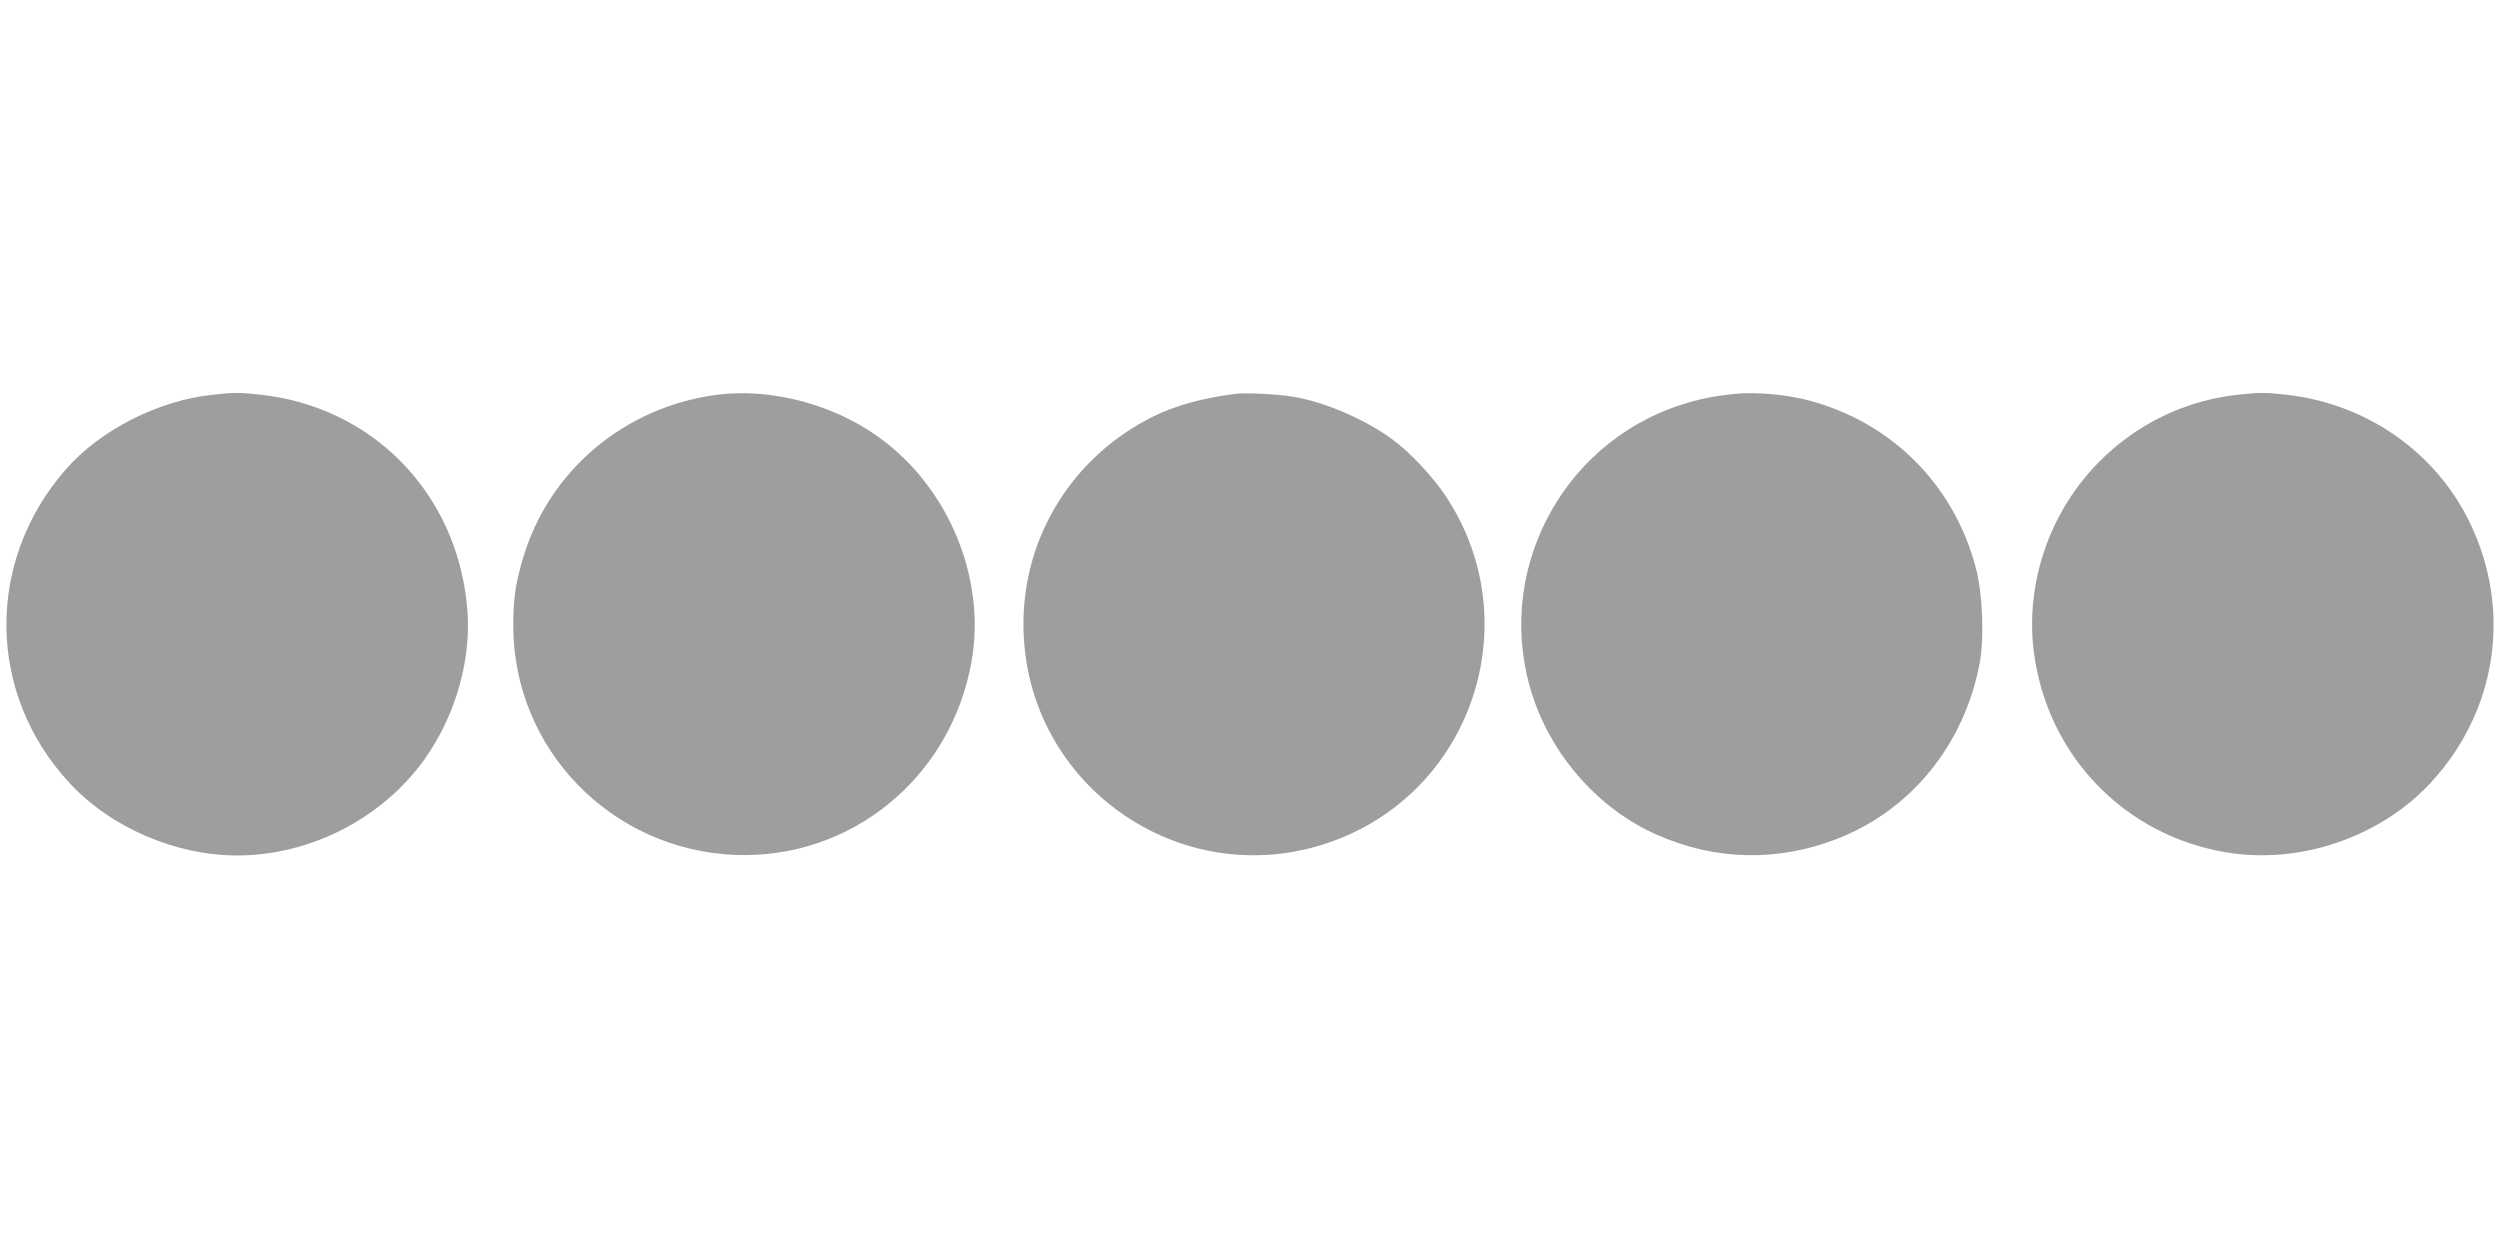
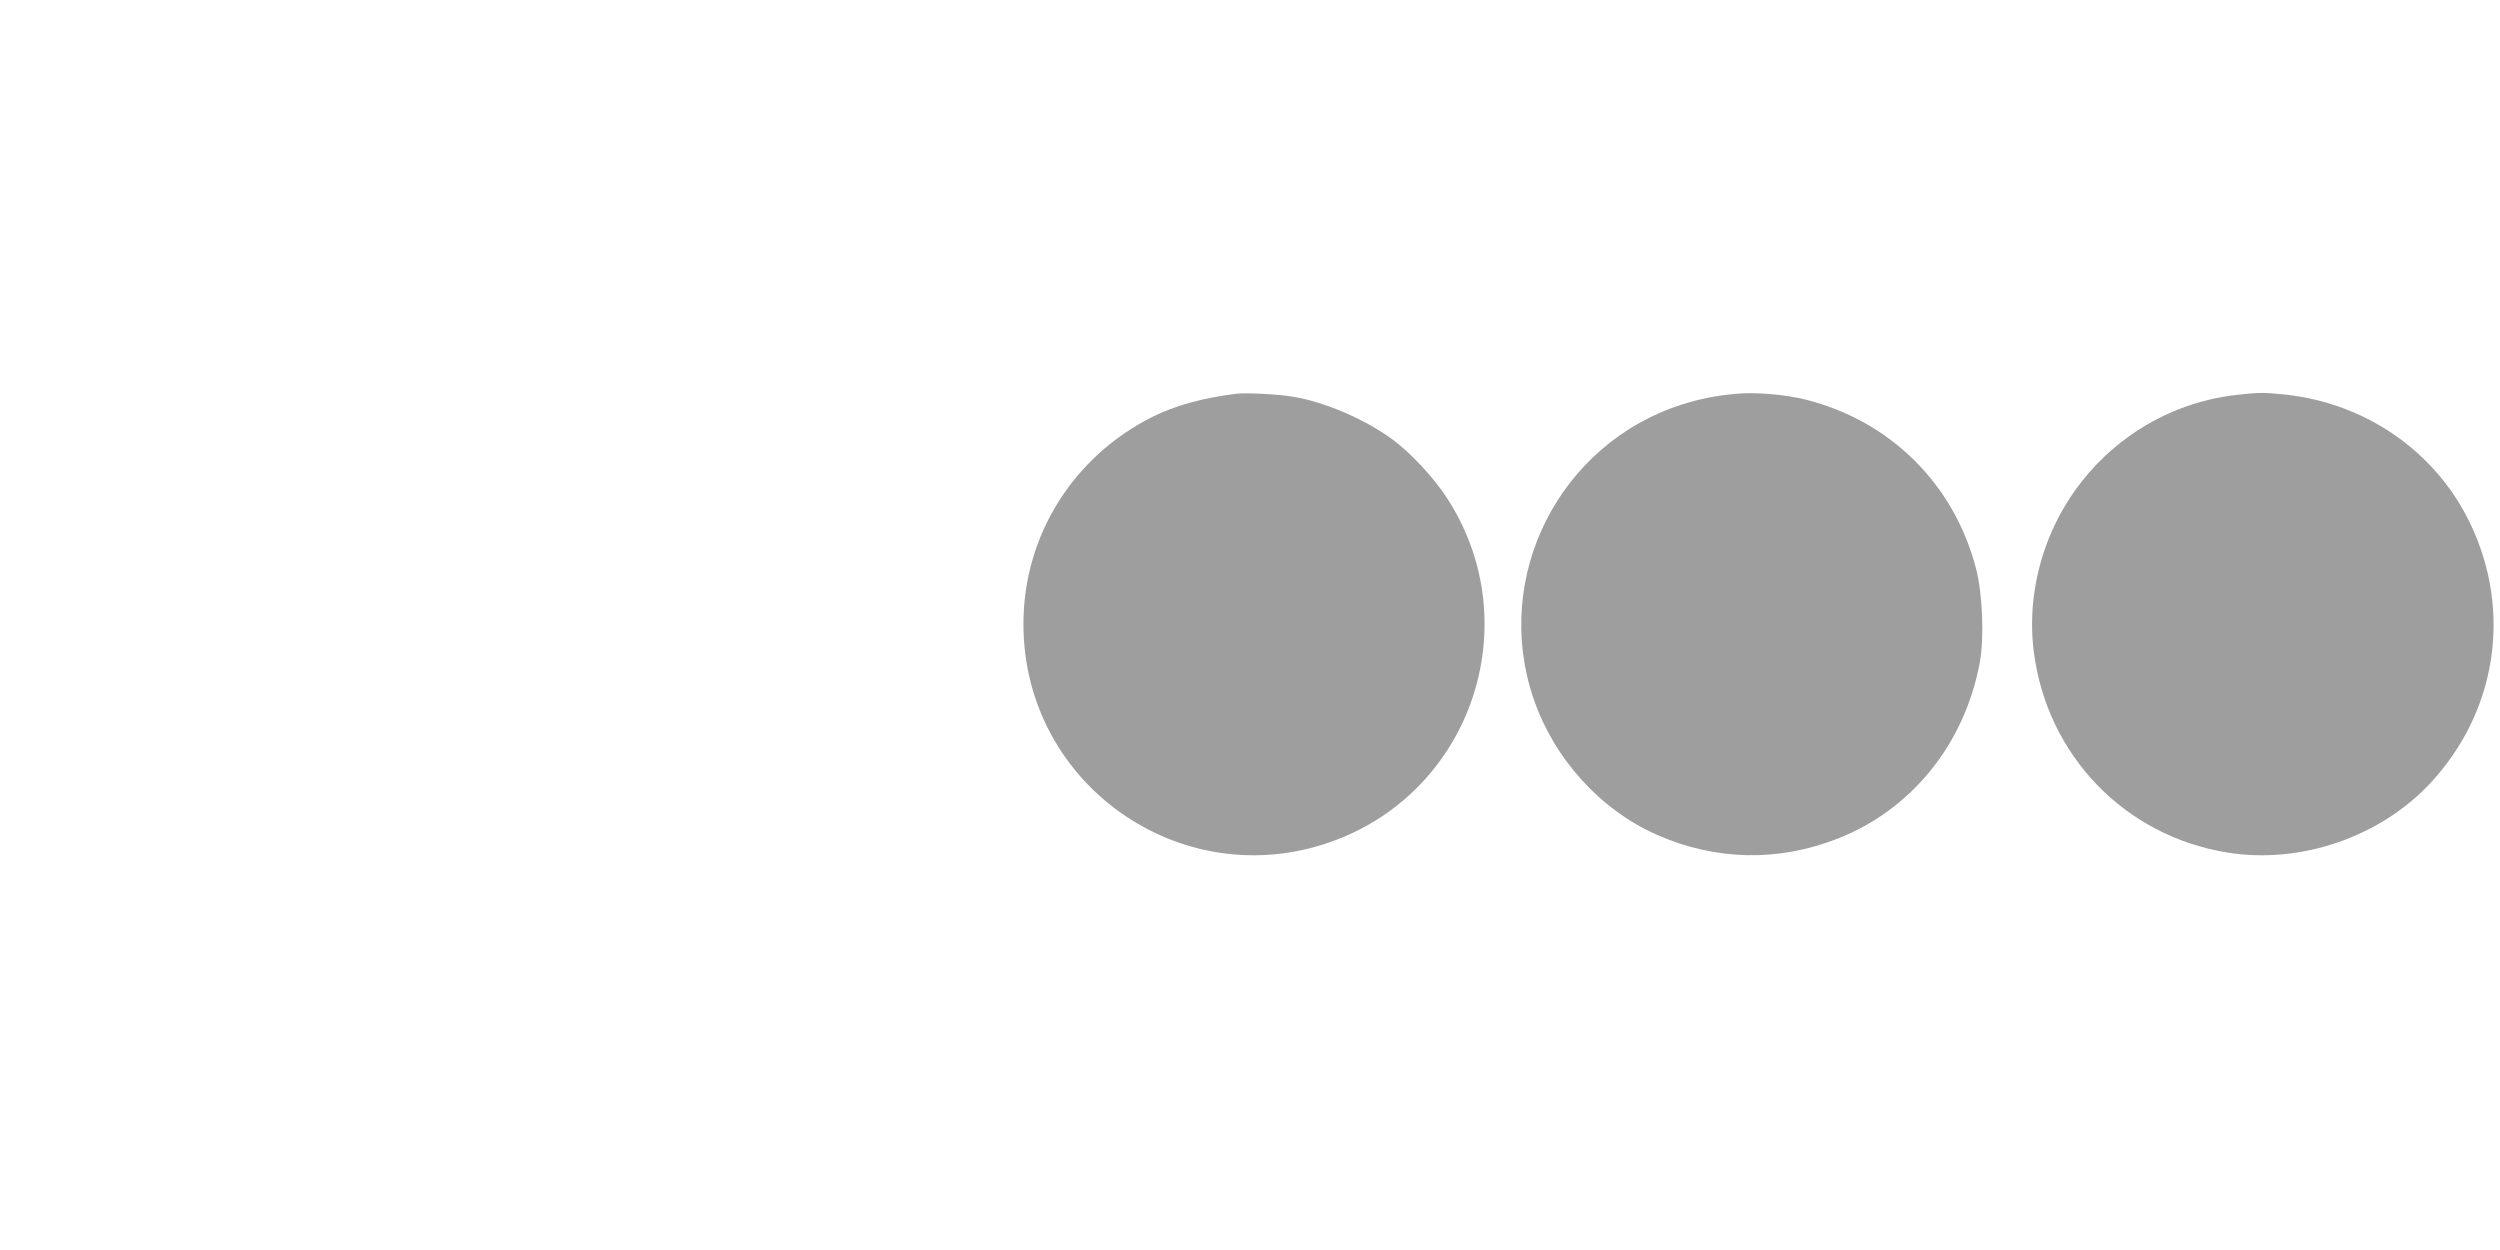
<svg xmlns="http://www.w3.org/2000/svg" version="1.0" width="1280pt" height="640pt" viewBox="0 0 1280 640" preserveAspectRatio="xMidYMid meet">
  <g transform="translate(0,640) scale(0.1,-0.1)" fill="#9e9e9e" stroke="none">
-     <path d="M1089 4379 c-278 -29 -575 -180 -752 -382 -412 -471 -405 -1148 18 -1605 212 -229 543 -372 860 -372 373 0 743 190 959 493 162 228 244 522 217 787 -57 582 -487 1019 -1063 1080 -104 11 -131 11 -239 -1z" />
-     <path d="M3680 4380 c-479 -59 -872 -389 -1004 -844 -37 -125 -48 -204 -48 -341 1 -629 498 -1144 1132 -1172 596 -25 1111 395 1215 994 74 426 -120 891 -479 1147 -231 166 -545 248 -816 216z" />
    <path d="M6330 4384 c-171 -21 -313 -60 -431 -119 -407 -205 -659 -610 -659 -1060 0 -839 842 -1409 1620 -1098 695 278 958 1128 542 1753 -68 102 -181 222 -271 289 -141 104 -352 195 -513 220 -76 13 -240 21 -288 15z" />
    <path d="M8880 4383 c-102 -10 -180 -26 -268 -54 -629 -201 -972 -880 -761 -1504 105 -309 342 -571 632 -699 301 -133 621 -139 925 -20 379 148 650 484 728 899 24 130 15 355 -19 485 -113 433 -439 755 -872 864 -108 27 -265 40 -365 29z" />
    <path d="M11459 4379 c-418 -44 -783 -312 -954 -700 -86 -196 -118 -412 -92 -616 68 -531 465 -943 991 -1028 375 -61 784 80 1041 357 338 365 417 877 204 1325 -176 369 -534 619 -951 663 -104 11 -131 11 -239 -1z" />
  </g>
</svg>